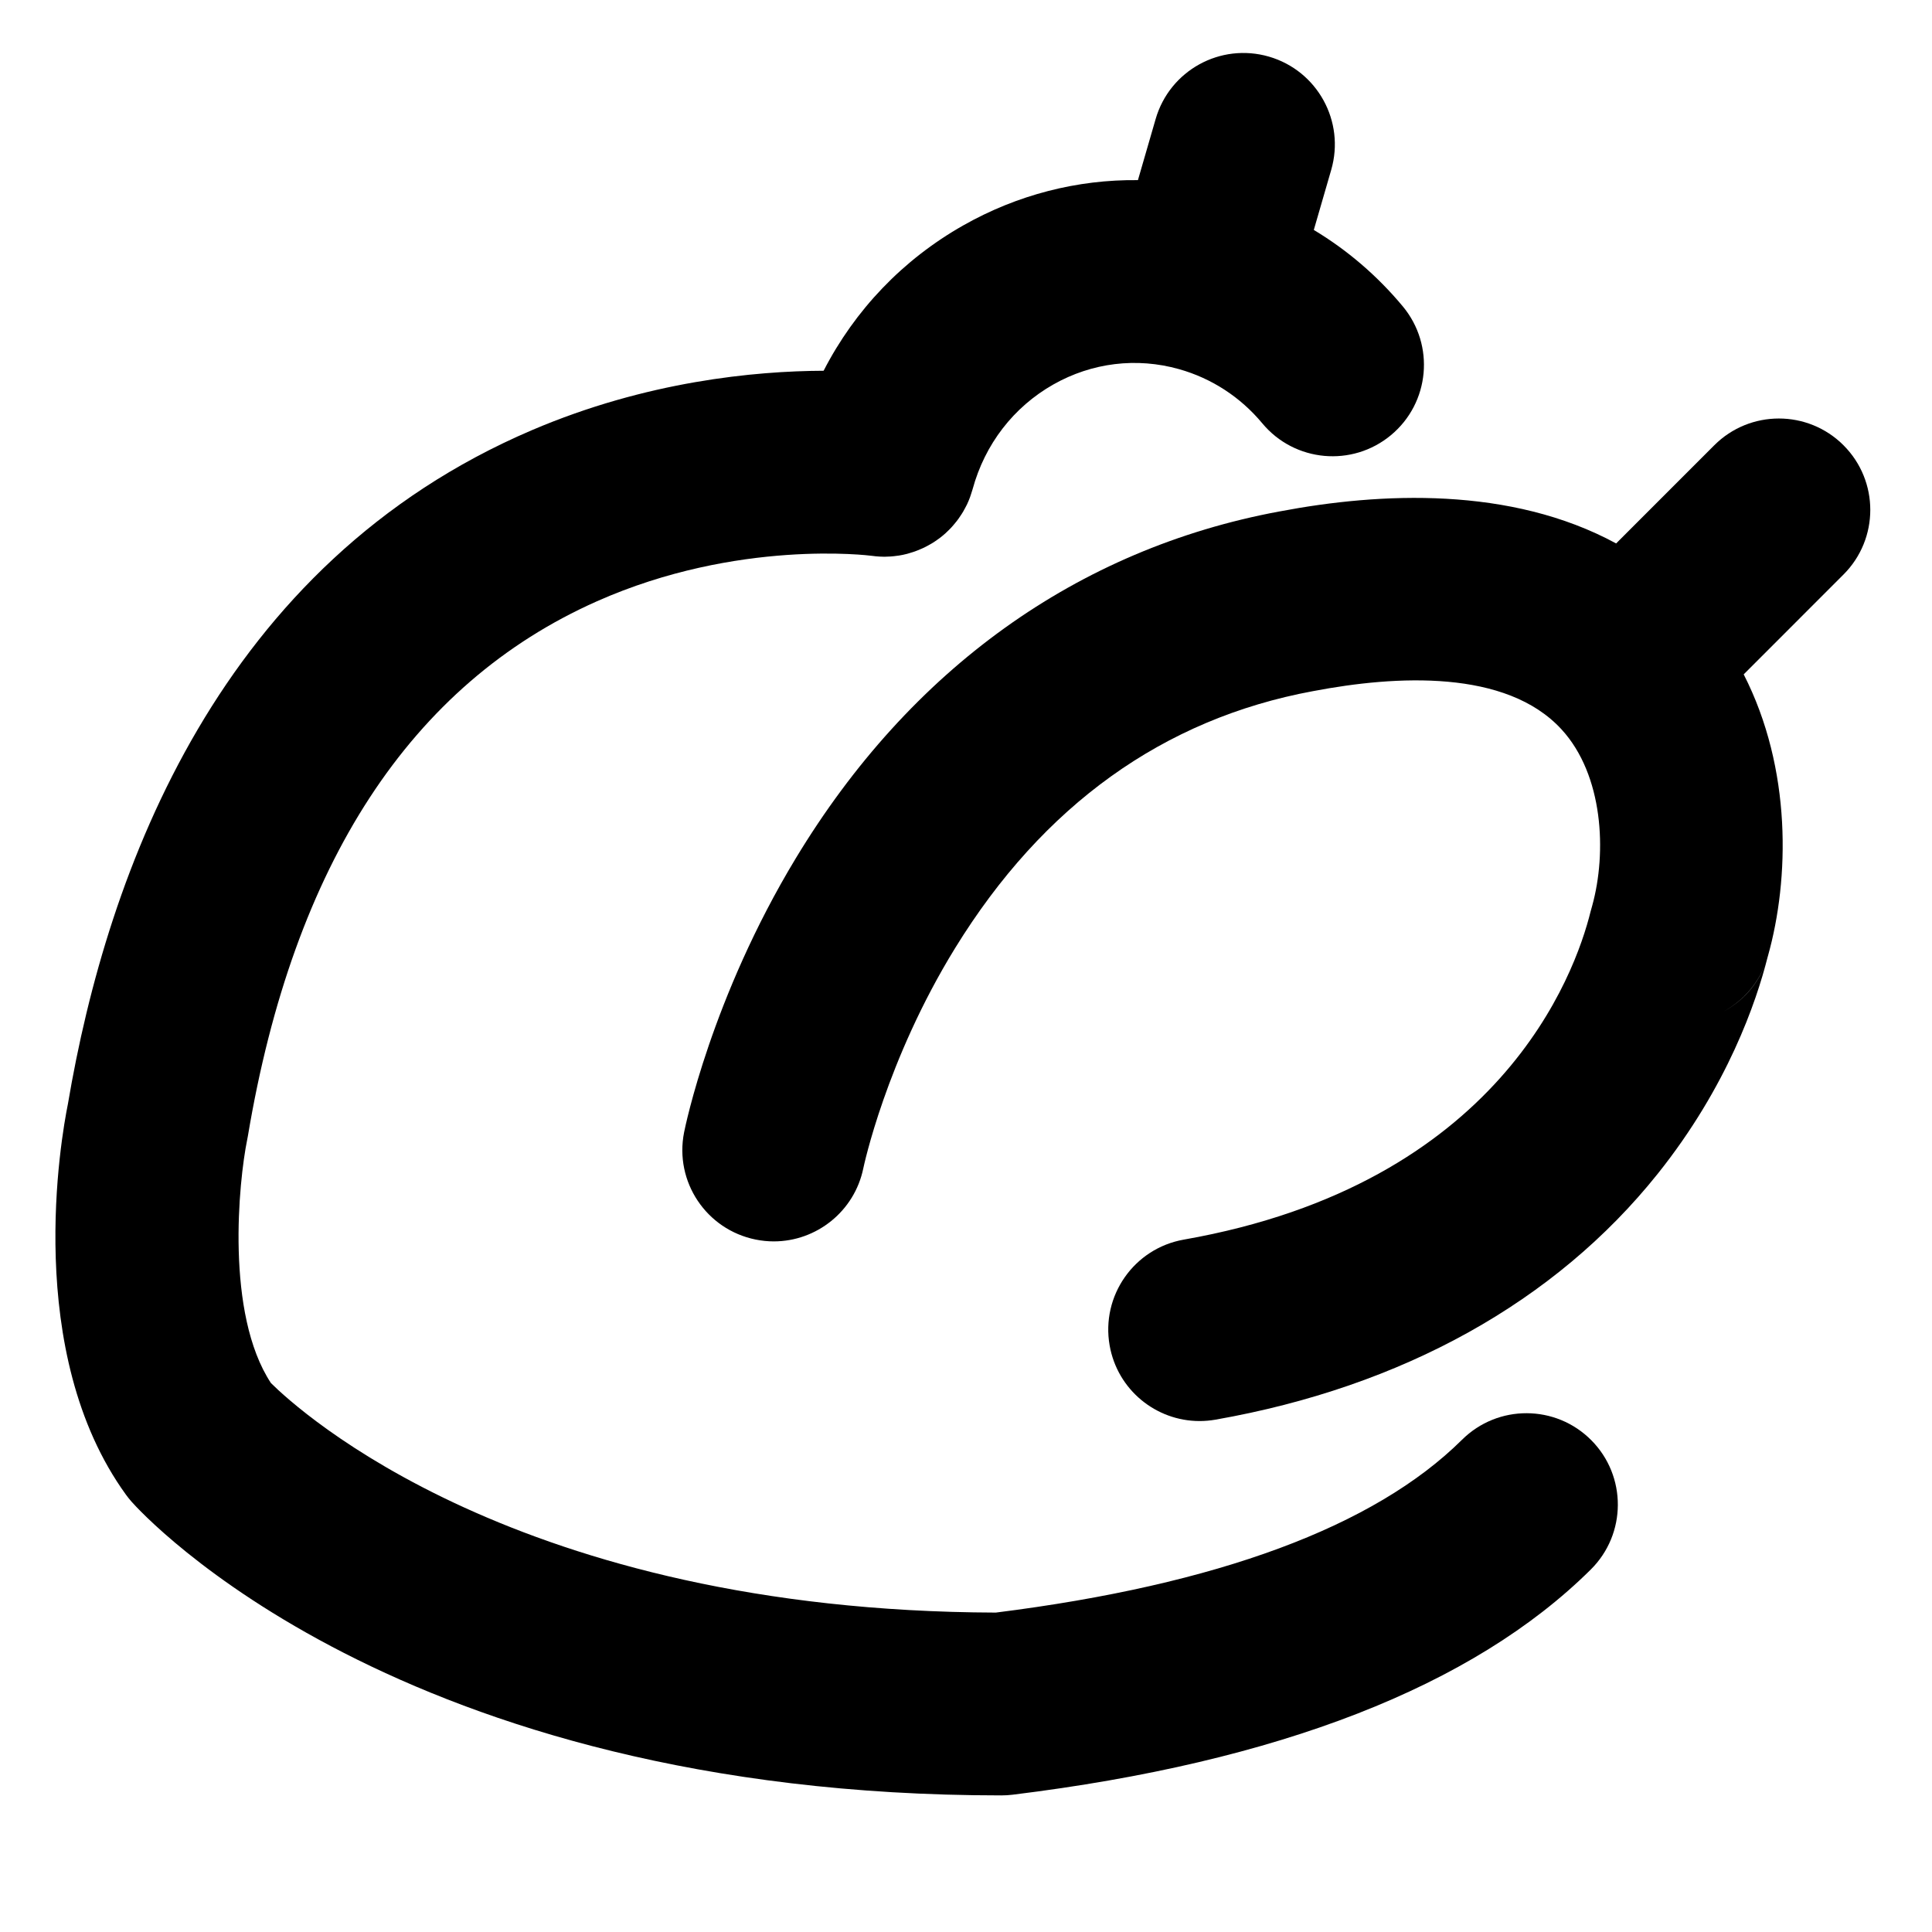
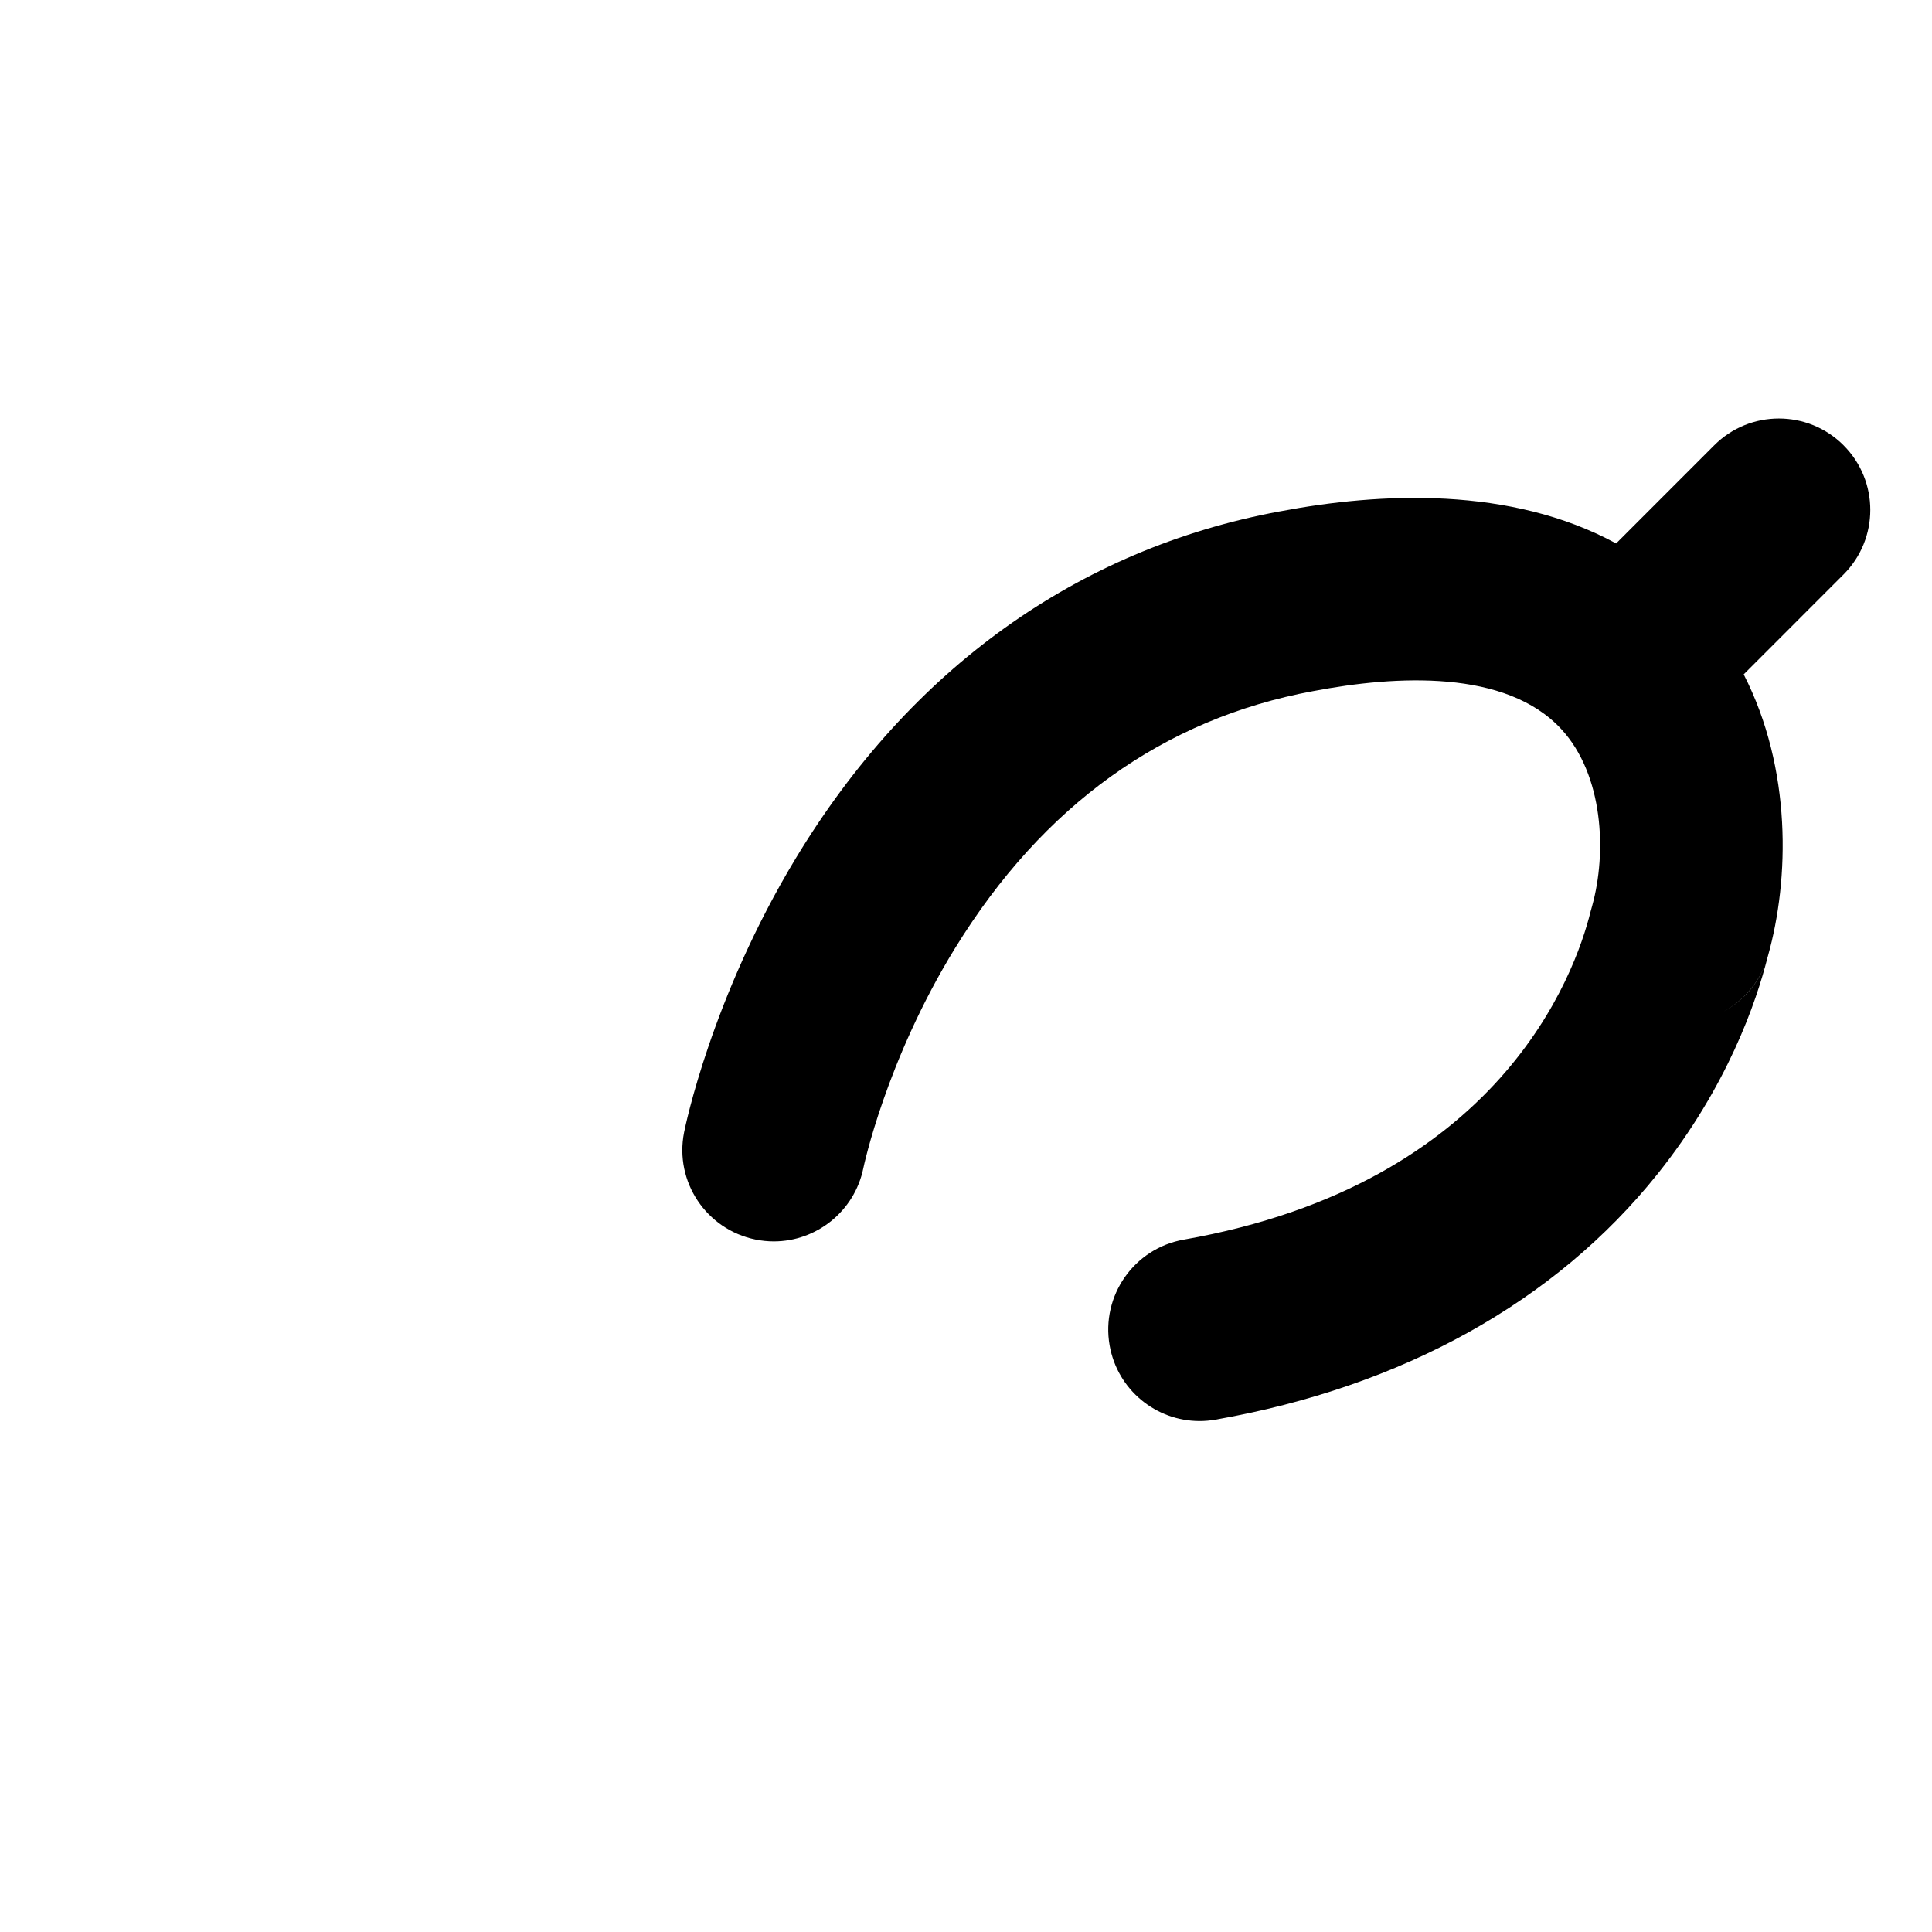
<svg xmlns="http://www.w3.org/2000/svg" fill="#000000" width="800px" height="800px" version="1.1" viewBox="144 144 512 512">
  <g>
-     <path d="m531.46 525.54c-23.211 23.023-64.781 38.434-123.56 45.812-126.89-0.41-184.84-53.617-192.1-60.828-12.105-18.375-8.547-53.469-6.293-64.492 0.066-0.32 0.129-0.645 0.184-0.969 12.086-72.129 43.195-119.8 92.461-141.7 37.402-16.621 72.488-12.113 72.719-12.082 0.031 0.004 0.062 0.004 0.094 0.008 0.746 0.109 1.492 0.176 2.238 0.215 0.117 0.004 0.234 0.008 0.352 0.012 0.277 0.008 0.555 0.027 0.832 0.027 0.312 0 0.625-0.027 0.938-0.039 0.23-0.008 0.461-0.012 0.688-0.027 0.582-0.039 1.156-0.105 1.727-0.188 0.168-0.023 0.336-0.035 0.5-0.062 0.711-0.113 1.414-0.262 2.106-0.441 0.238-0.059 0.469-0.141 0.703-0.207 0.461-0.133 0.918-0.27 1.367-0.43 0.281-0.102 0.559-0.211 0.84-0.324 0.398-0.156 0.793-0.32 1.184-0.5 0.273-0.125 0.543-0.25 0.809-0.387 0.402-0.203 0.793-0.418 1.188-0.645 0.23-0.133 0.465-0.258 0.688-0.398 0.492-0.305 0.969-0.629 1.434-0.969 0.109-0.082 0.227-0.152 0.336-0.234 0.582-0.438 1.148-0.902 1.691-1.391 0.109-0.098 0.207-0.203 0.312-0.301 0.422-0.395 0.836-0.801 1.23-1.227 0.156-0.168 0.305-0.344 0.457-0.516 0.328-0.375 0.645-0.754 0.953-1.152 0.16-0.207 0.316-0.414 0.469-0.629 0.277-0.383 0.539-0.773 0.793-1.176 0.148-0.234 0.301-0.465 0.441-0.703 0.242-0.406 0.461-0.824 0.676-1.246 0.125-0.246 0.258-0.484 0.375-0.73 0.281-0.598 0.535-1.211 0.766-1.832 0.113-0.297 0.203-0.602 0.301-0.906 0.133-0.406 0.273-0.805 0.387-1.223 3.246-11.926 10.848-21.789 21.41-27.773 10.219-5.785 22.043-7.227 33.293-4.062 8.645 2.434 16.277 7.398 22.07 14.359 8.555 10.285 23.832 11.684 34.113 3.125 10.285-8.559 11.684-23.828 3.125-34.113-6.75-8.113-14.715-14.93-23.586-20.258l4.617-15.926c3.723-12.848-3.672-26.285-16.516-30.008-12.859-3.727-26.285 3.672-30.008 16.516l-4.699 16.215c-16.035-0.18-31.918 3.859-46.277 11.992-16.031 9.082-28.742 22.422-37.02 38.527-18.188 0.07-46.91 2.758-77.309 15.746-82.637 35.316-112.49 116.52-122.97 178.61-1.762 8.703-11.945 65.793 15.398 103.51 0.457 0.629 0.941 1.234 1.453 1.816 2.809 3.18 70.582 77.863 230.54 77.863 0.984 0 1.969-0.059 2.949-0.18 70.477-8.641 122.04-28.723 153.25-59.684 9.496-9.418 9.562-24.758 0.141-34.254-9.426-9.5-24.762-9.559-34.258-0.141z" />
    <path d="m632.55 262c-9.461-9.457-24.797-9.453-34.254 0.004l-26.004 26.012c-27.973-15.184-62.469-13.559-89.148-8.488h-0.008c-0.008 0-0.016 0.004-0.027 0.004-0.031 0.004-0.066 0.012-0.102 0.016-0.012 0-0.023 0.004-0.035 0.008-53.449 9.949-97.734 41.715-128.07 91.879-22.348 36.945-29.32 71.195-29.609 72.637-2.602 13.094 5.891 25.789 18.973 28.426 1.613 0.324 3.219 0.484 4.801 0.484 11.273 0 21.379-7.934 23.727-19.402 0.059-0.281 5.984-28.535 24.324-58.328 23.289-37.84 55.199-60.75 94.844-68.094 0.02-0.004 0.039-0.008 0.059-0.012 0.023-0.004 0.043-0.004 0.066-0.008 21.891-4.176 51.082-5.805 65.734 10.156 11.125 12.113 12.016 32.66 8.133 46.719-0.156 0.516-0.301 1.039-0.438 1.578-4.121 16.668-24.074 72.199-107.79 86.918-13.176 2.316-21.977 14.875-19.66 28.051 2.066 11.758 12.289 20.031 23.828 20.031 1.395 0 2.805-0.121 4.223-0.367 49.562-8.715 90.082-31.238 117.18-65.141 18.543-23.199 26.18-45.699 29.117-57.359 0.043-0.145 0.086-0.285 0.125-0.434 5.688-20.277 6.383-49.5-6.441-74.578l26.453-26.461c9.461-9.457 9.461-24.793 0-34.25zm-32.375 150.36c5.344-2.711 9.637-7.375 11.793-13.273-2.09 5.883-6.398 10.562-11.793 13.273z" />
  </g>
</svg>